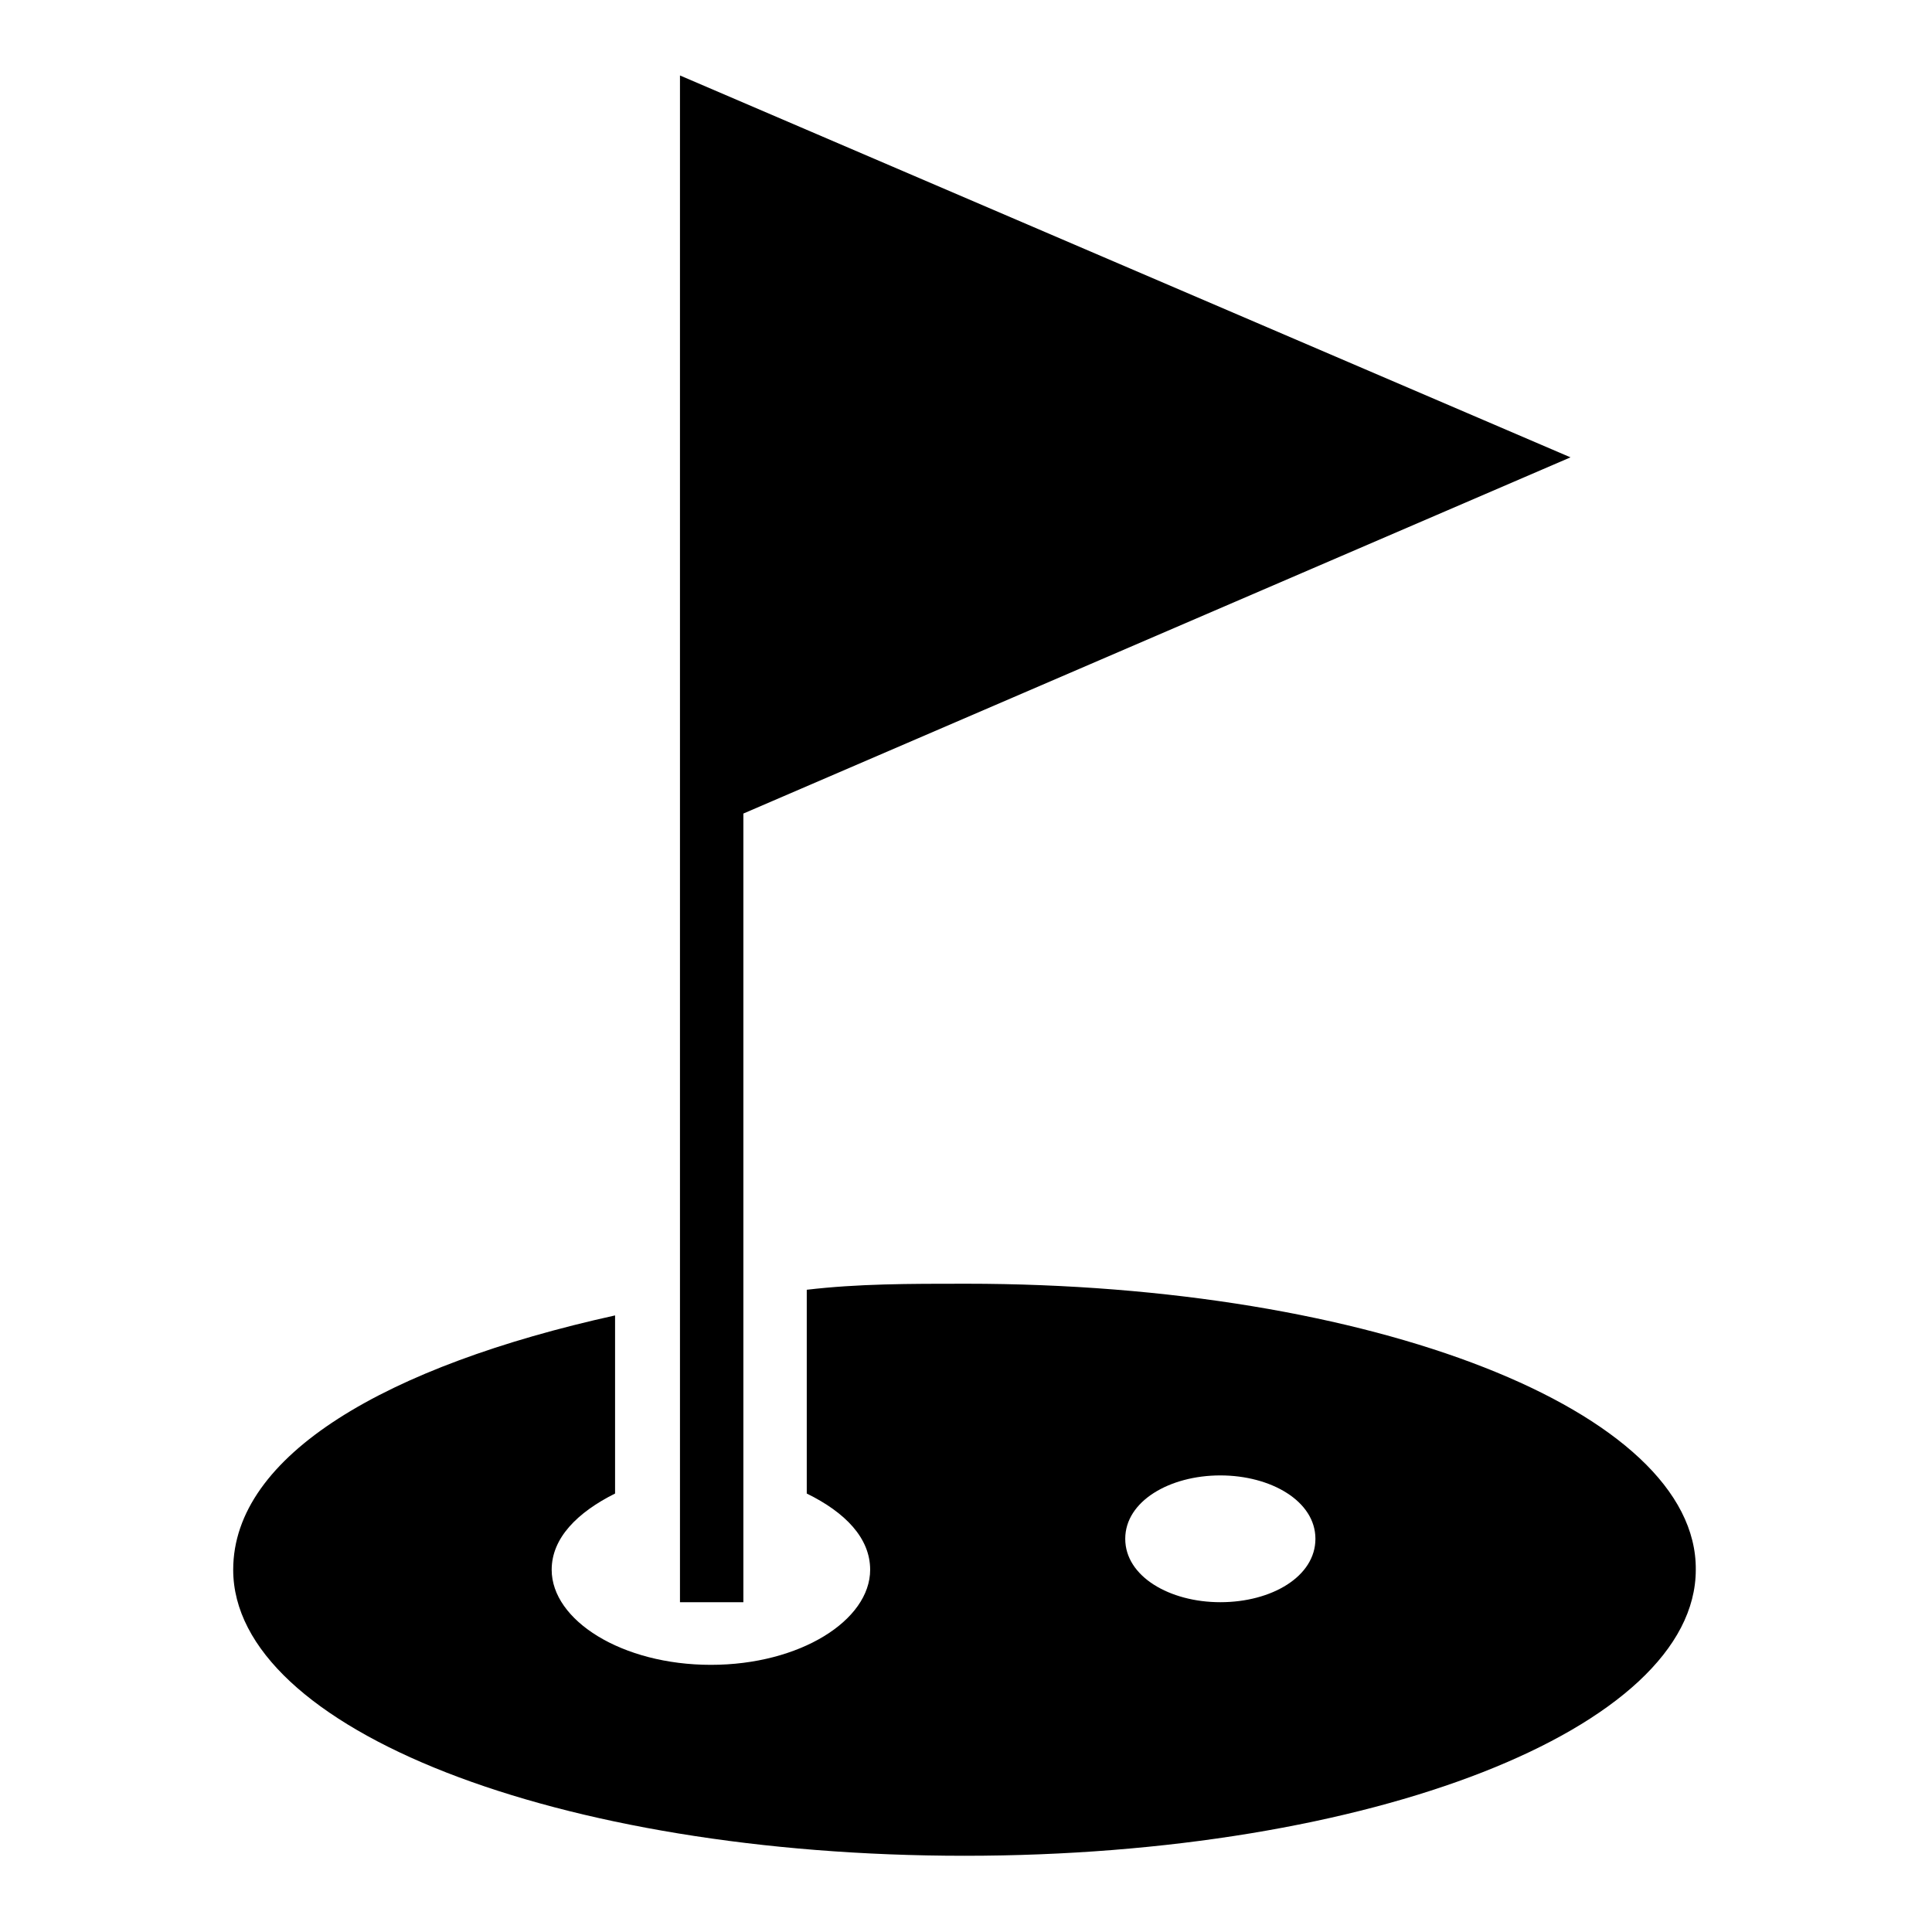
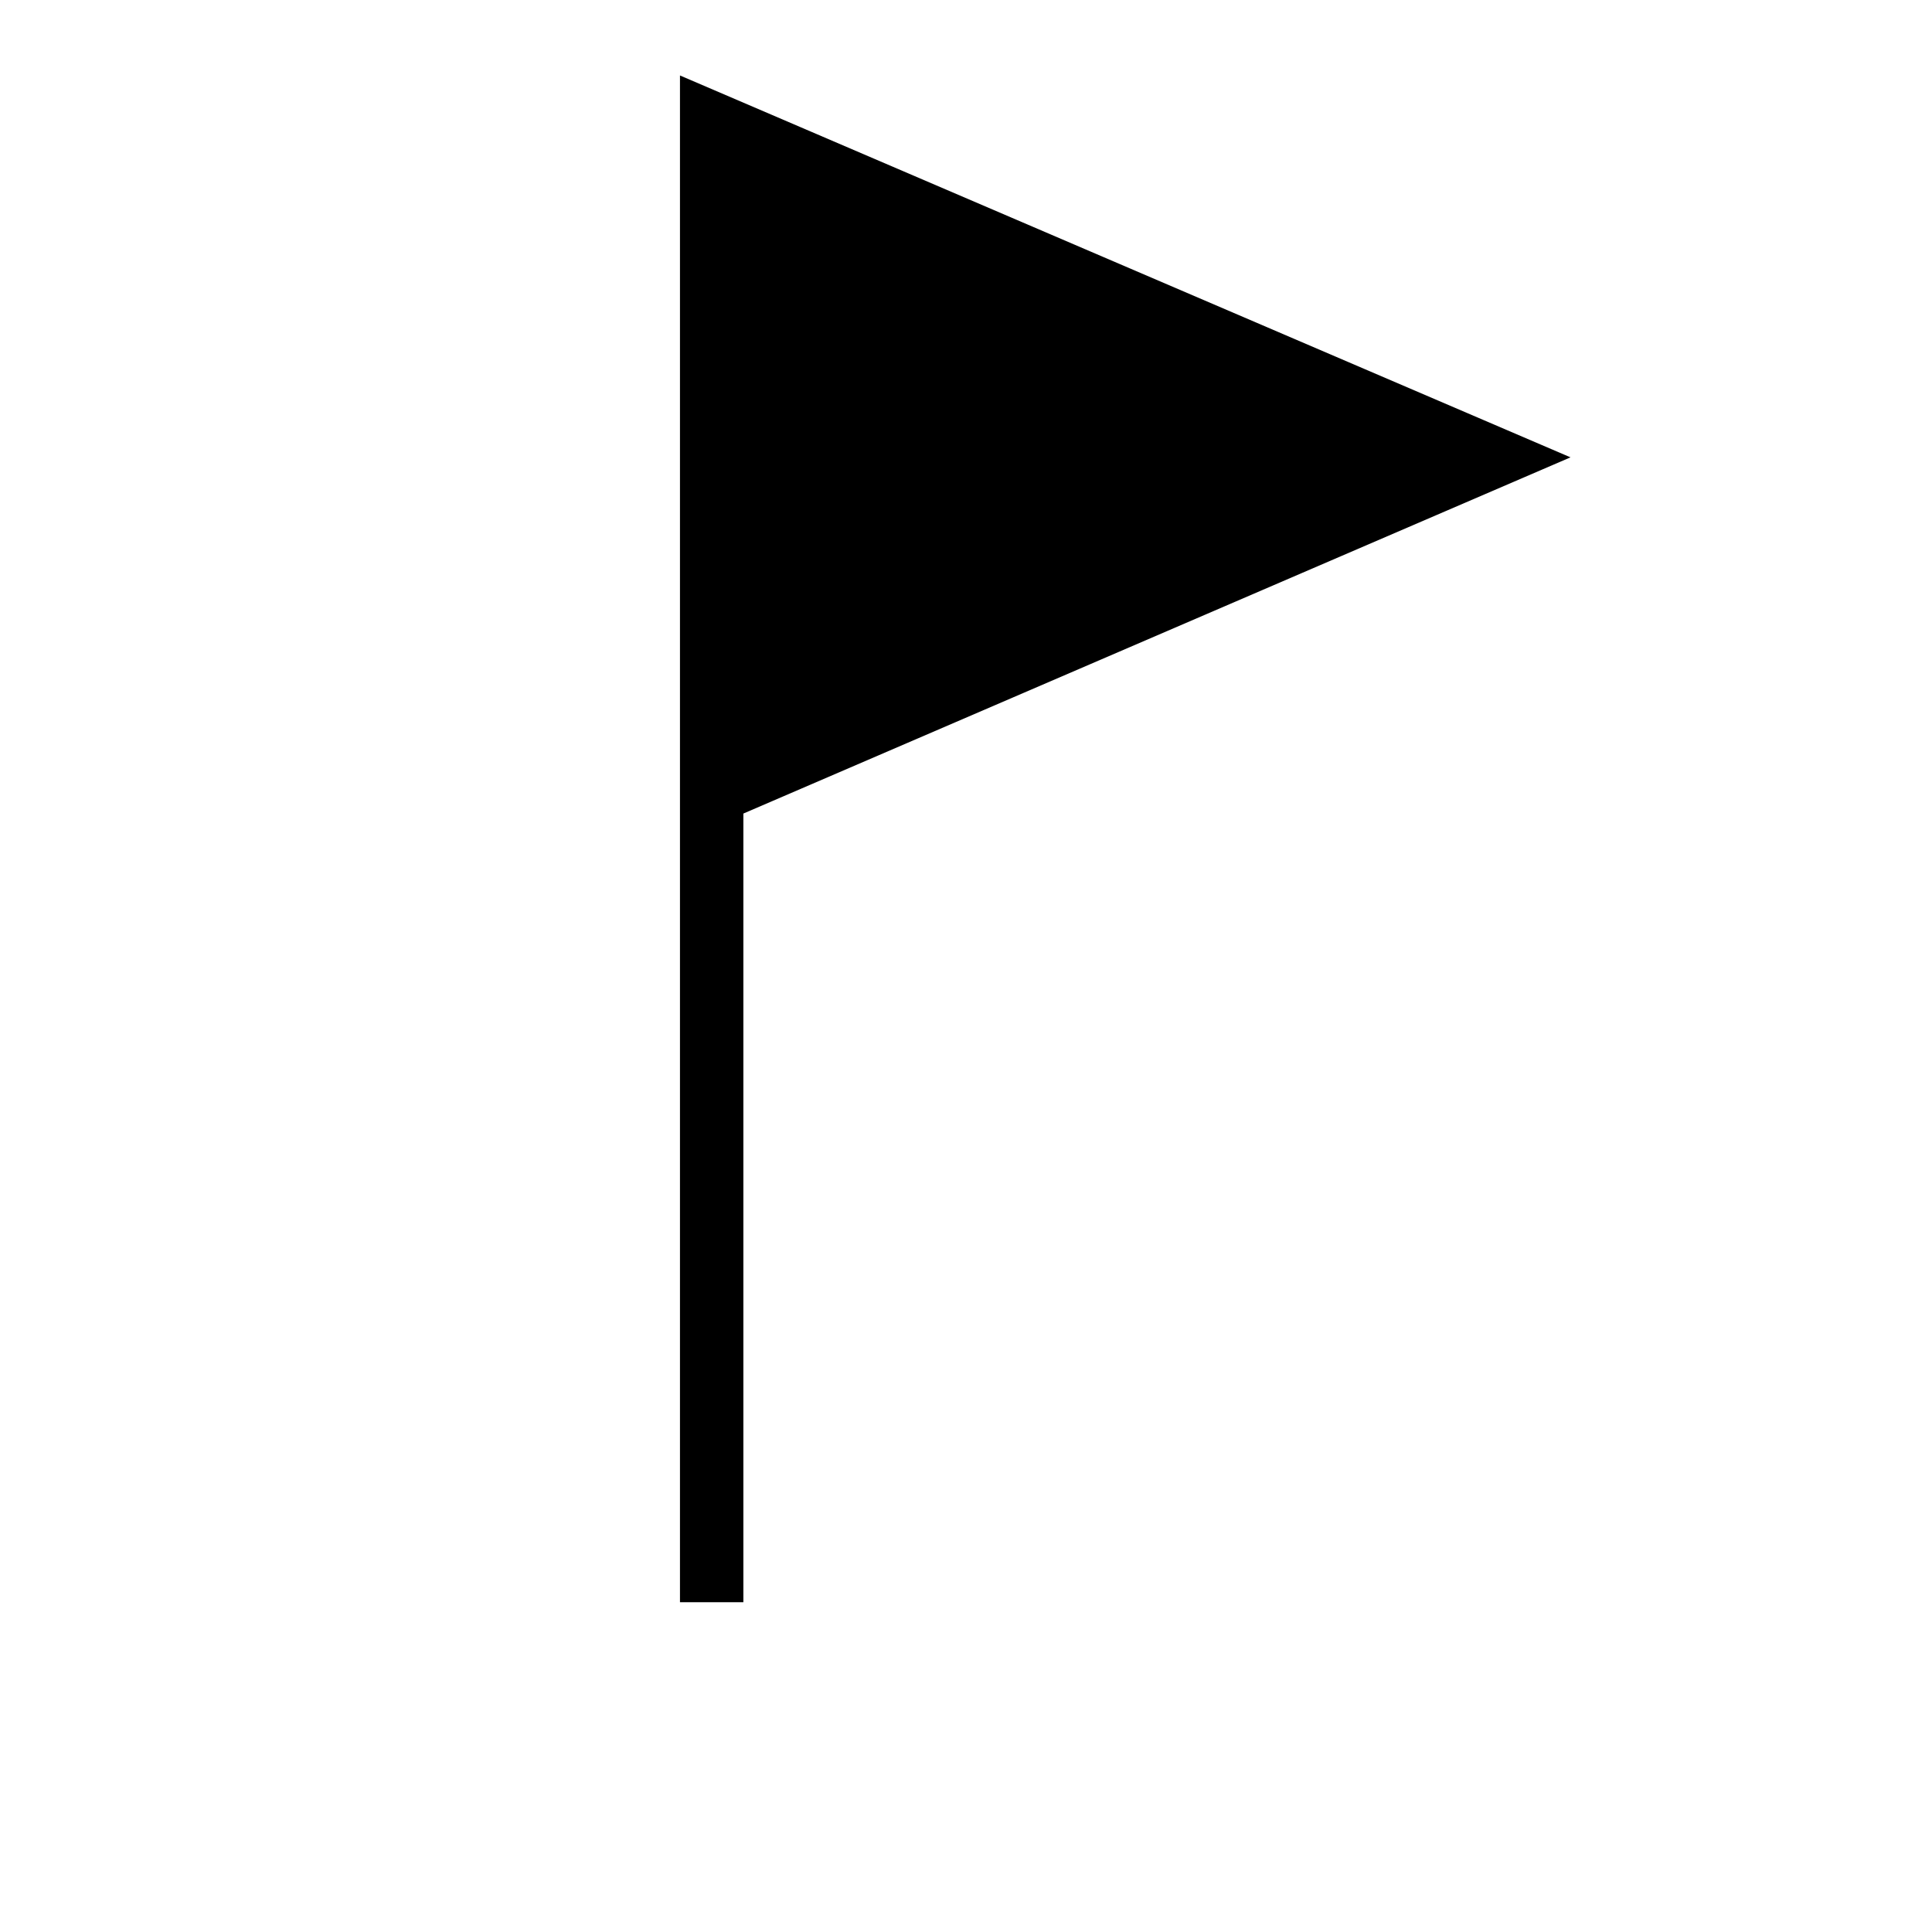
<svg xmlns="http://www.w3.org/2000/svg" version="1.1" x="0px" y="0px" viewBox="0 0 256 256" enable-background="new 0 0 256 256" xml:space="preserve">
  <g>
    <g>
      <g>
        <g>
          <path fill="#000000" d="M98.5 107.8L208.1 60.6 90.1 10 90.1 64.8 90.1 212.3 98.5 212.3 z" />
-           <path fill="#000000" d="M128,170.1c-7.6,0-14.3,0-21.1,0.8v27c5.1,2.5,8.4,5.9,8.4,10.1c0,6.7-9.3,12.6-21.1,12.6c-11.8,0-21.1-5.9-21.1-12.6c0-4.2,3.4-7.6,8.4-10.1v-23.6c-30.3,6.7-50.6,18.5-50.6,33.7c0,21.1,43,37.9,96.9,37.9c53.9,0,96.9-16.9,96.9-37.9C224.9,187,181.9,170.1,128,170.1z M161.7,212.3c-6.7,0-12.6-3.4-12.6-8.4s5.9-8.4,12.6-8.4c6.7,0,12.6,3.4,12.6,8.4S168.5,212.3,161.7,212.3z" />
        </g>
      </g>
      <g />
      <g />
      <g />
      <g />
      <g />
      <g />
      <g />
      <g />
      <g />
      <g />
      <g />
      <g />
      <g />
      <g />
      <g />
    </g>
  </g>
</svg>